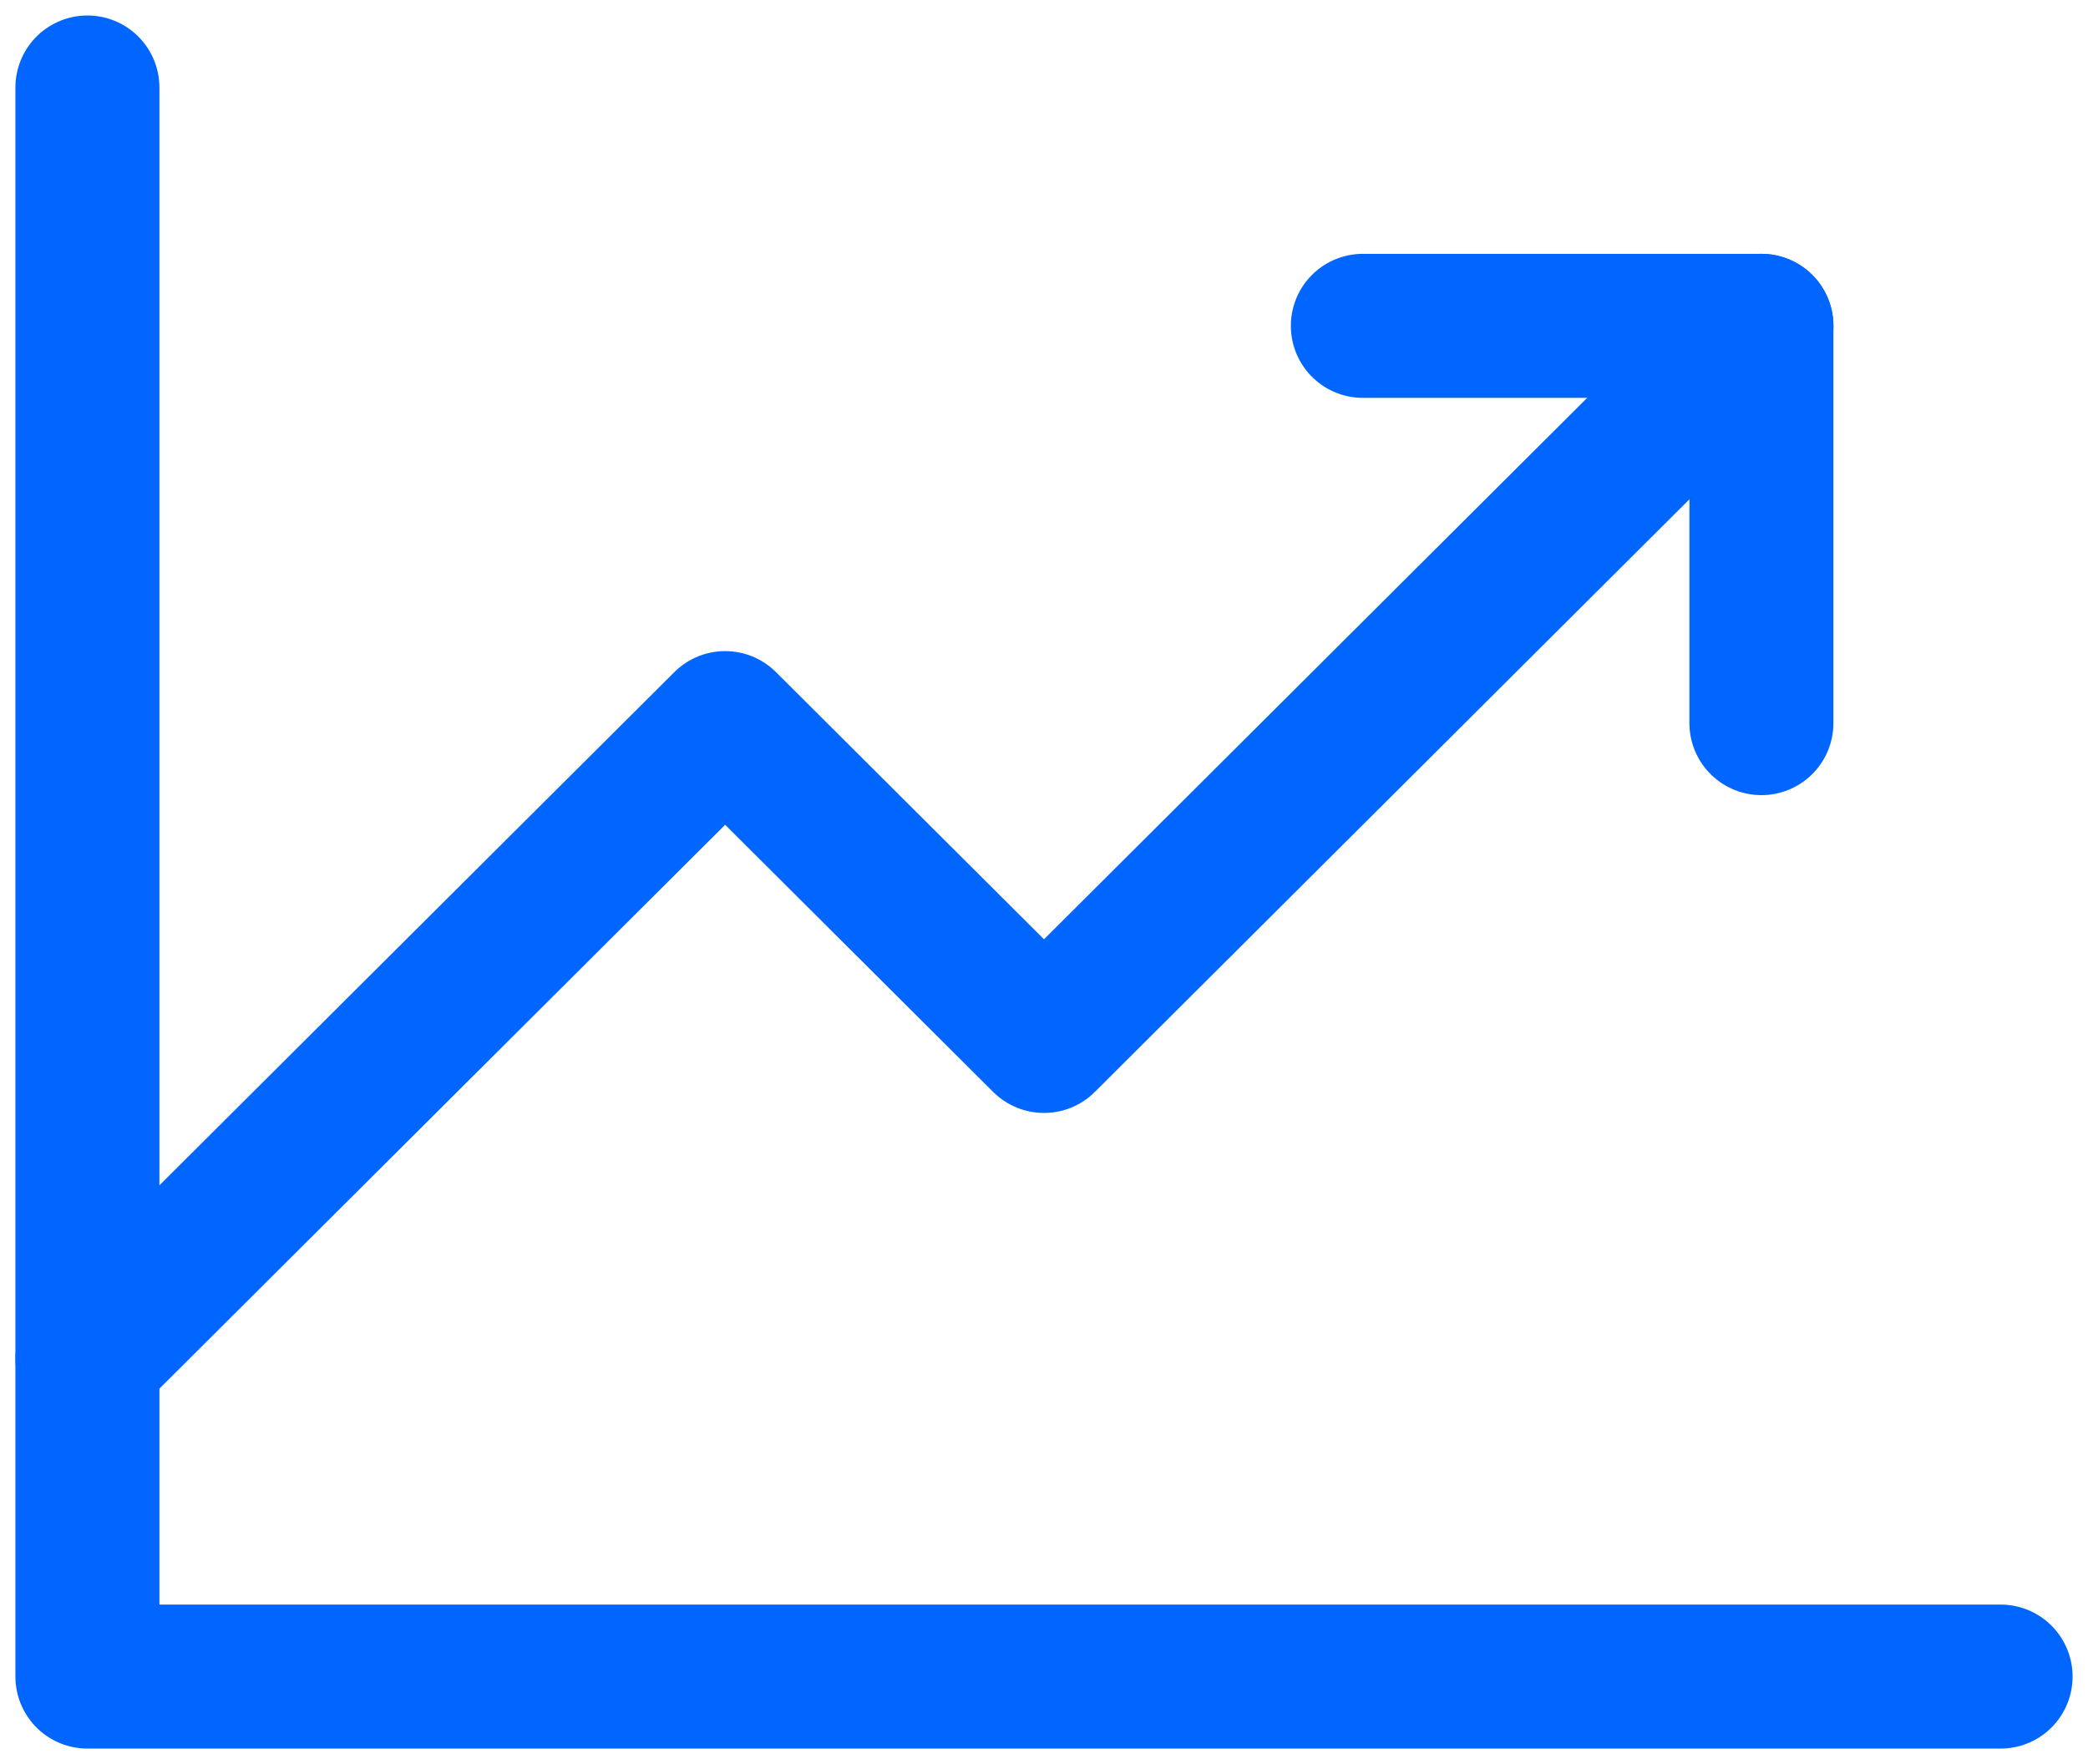
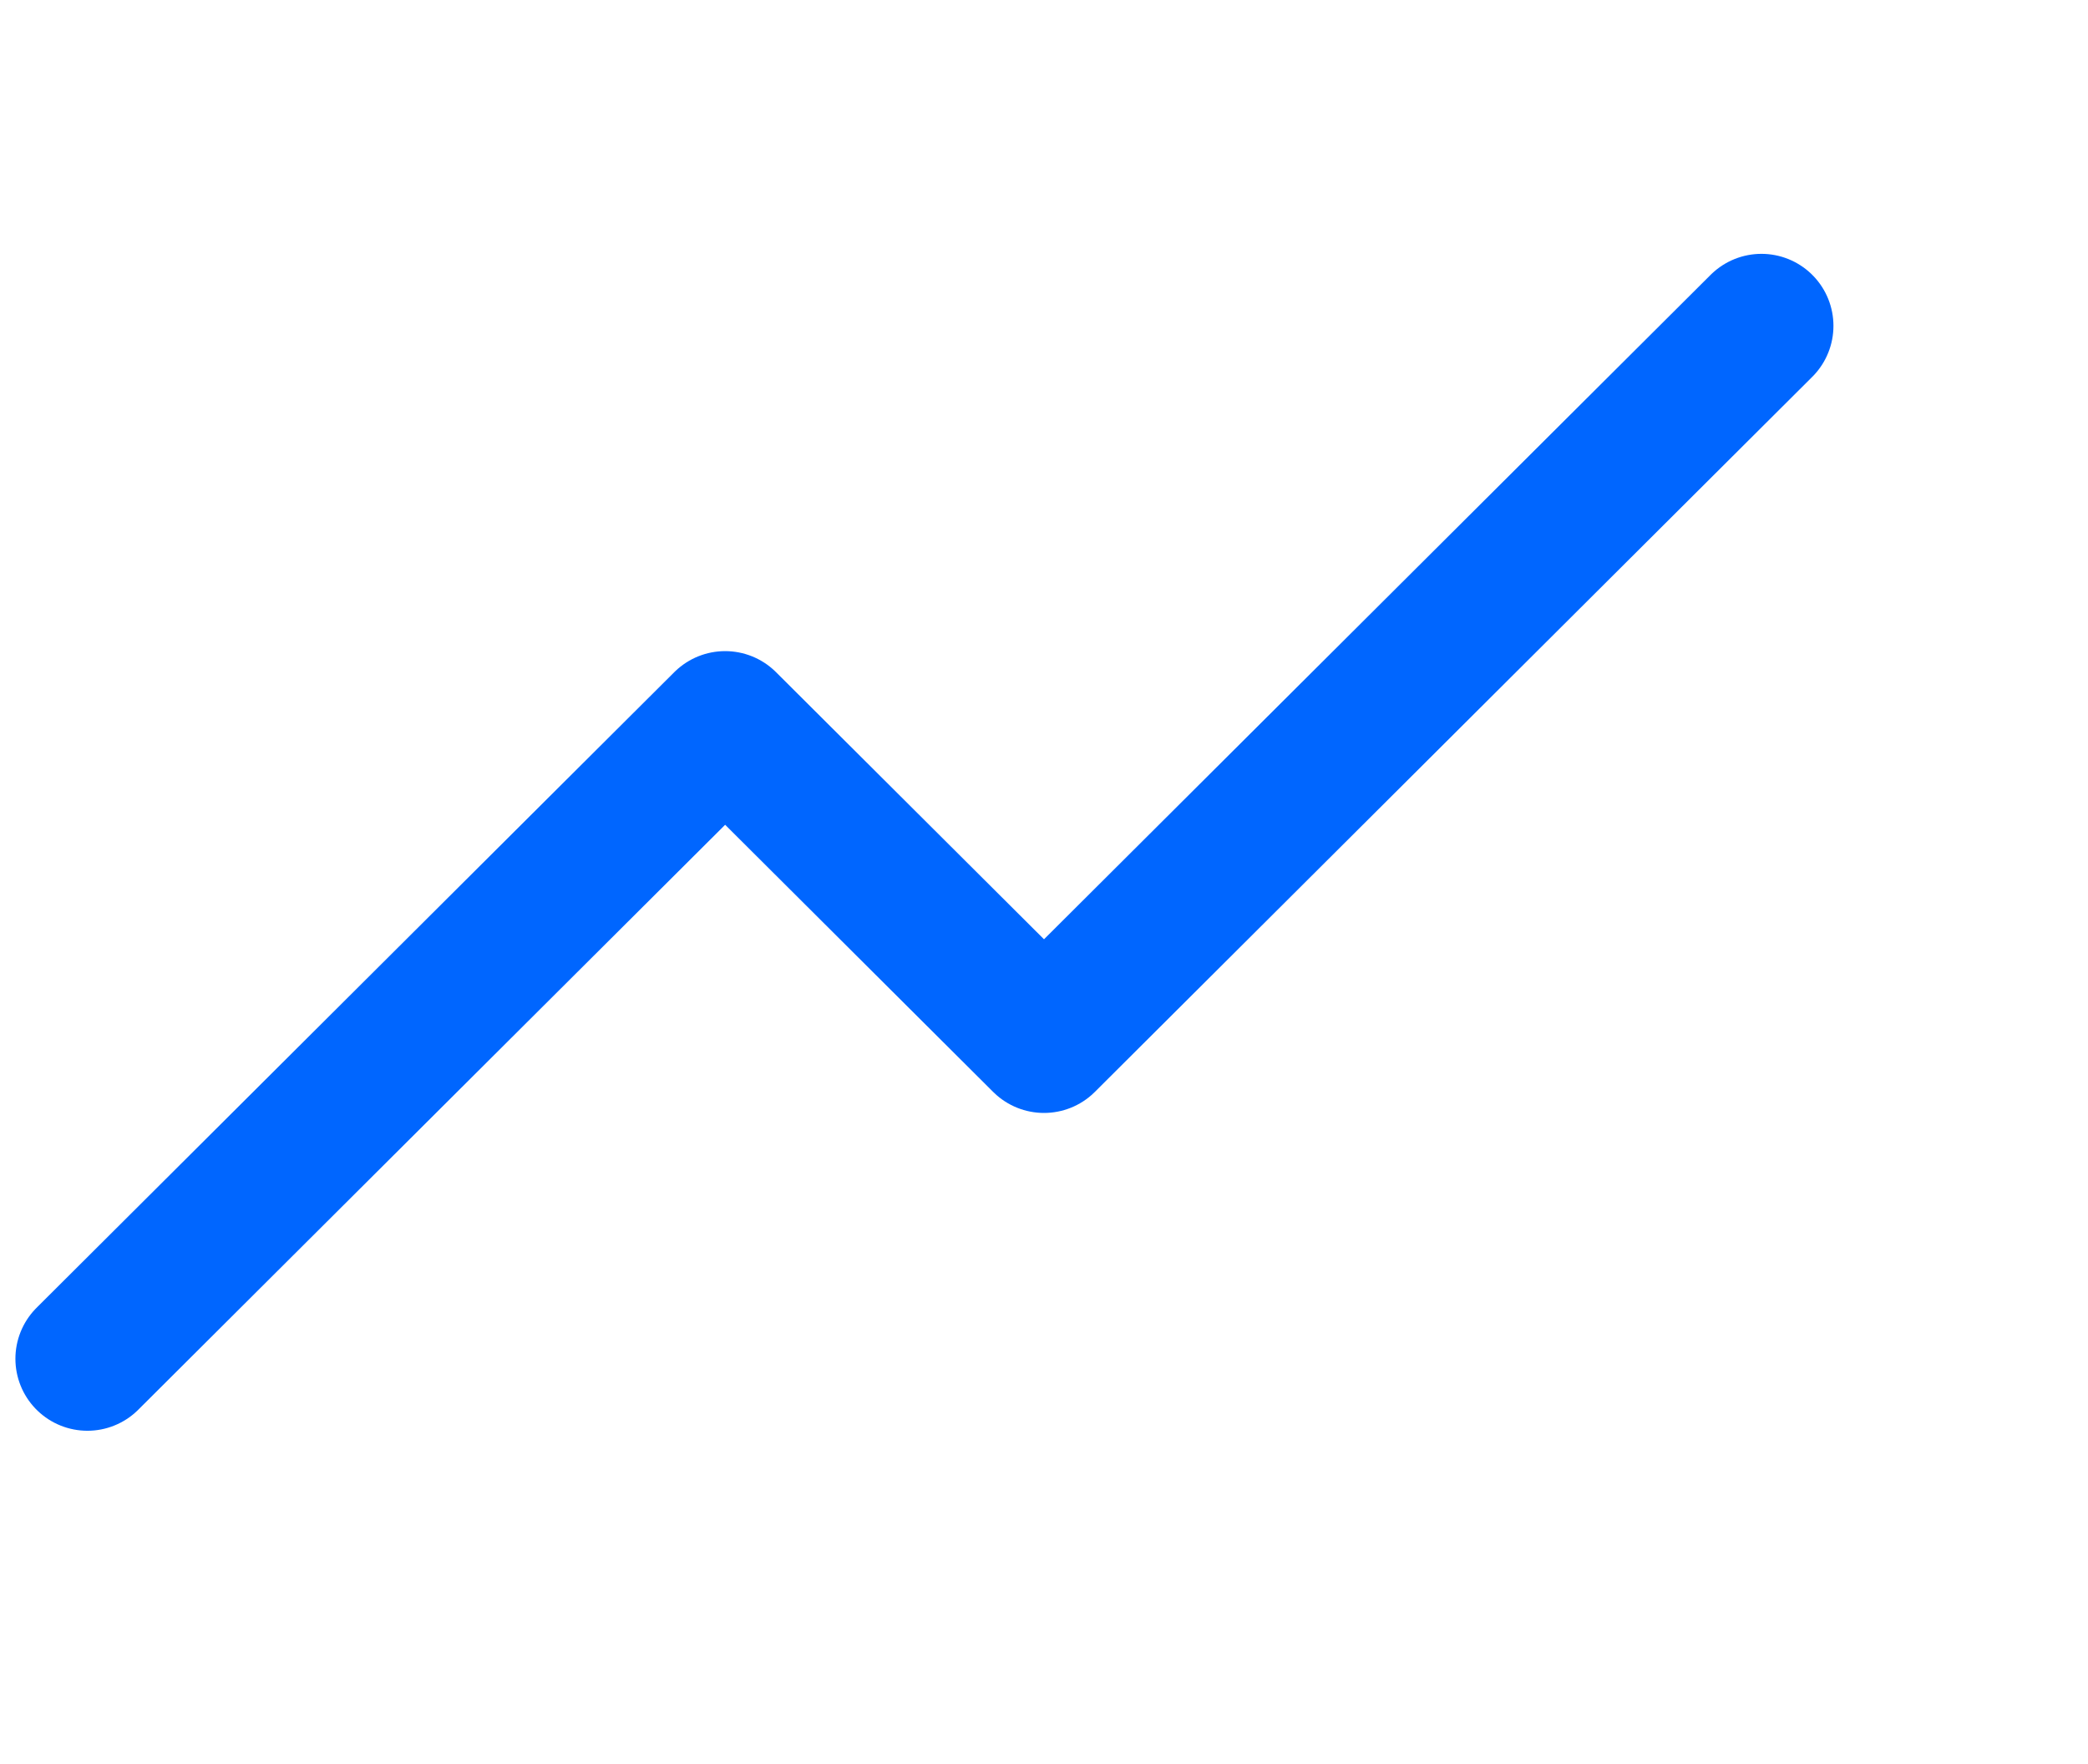
<svg xmlns="http://www.w3.org/2000/svg" width="58" height="49" viewBox="0 0 58 49" fill="none">
  <g id="Group 1486">
-     <path id="Vector" d="M55.572 46.57H2.428V2.43" stroke="#0066FF" stroke-width="4" stroke-linecap="round" stroke-linejoin="round" />
    <path id="Vector_2" d="M48.929 9.051L29 28.914L20.143 20.086L2.428 37.742" stroke="#0066FF" stroke-width="4" stroke-linecap="round" stroke-linejoin="round" />
-     <path id="Vector_3" d="M48.928 20.086V9.051H37.857" stroke="#0066FF" stroke-width="4" stroke-linecap="round" stroke-linejoin="round" />
  </g>
</svg>